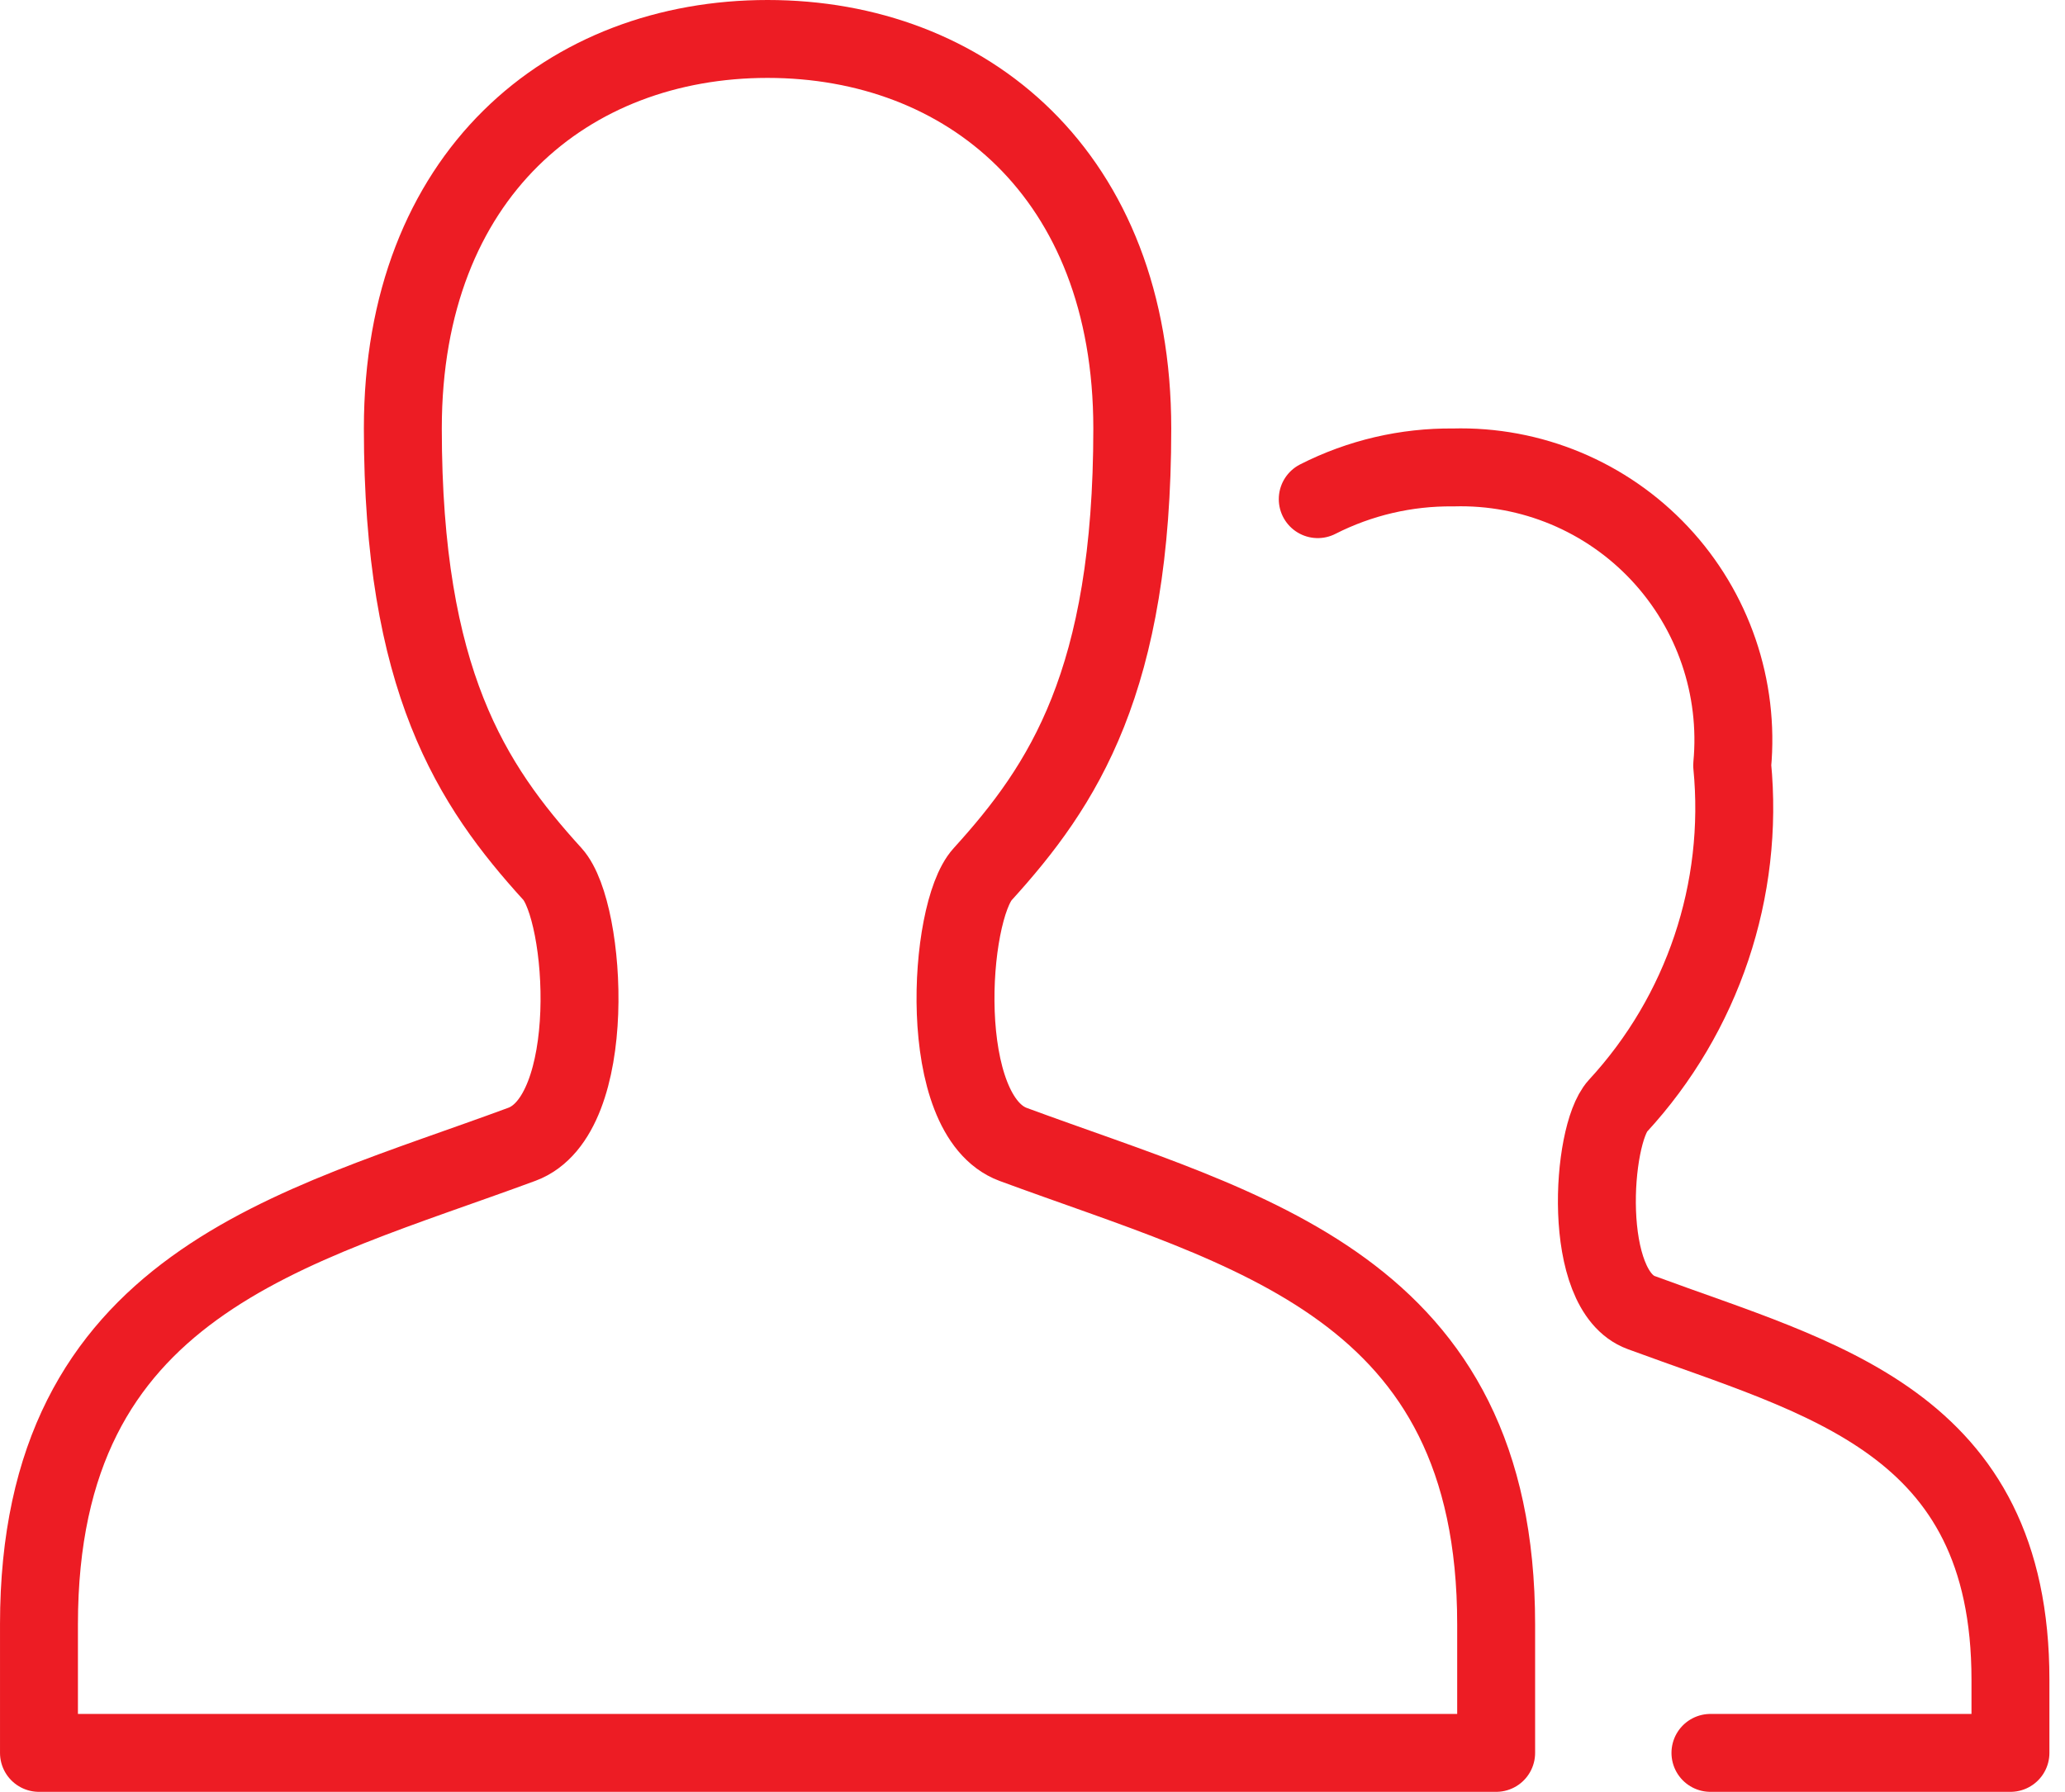
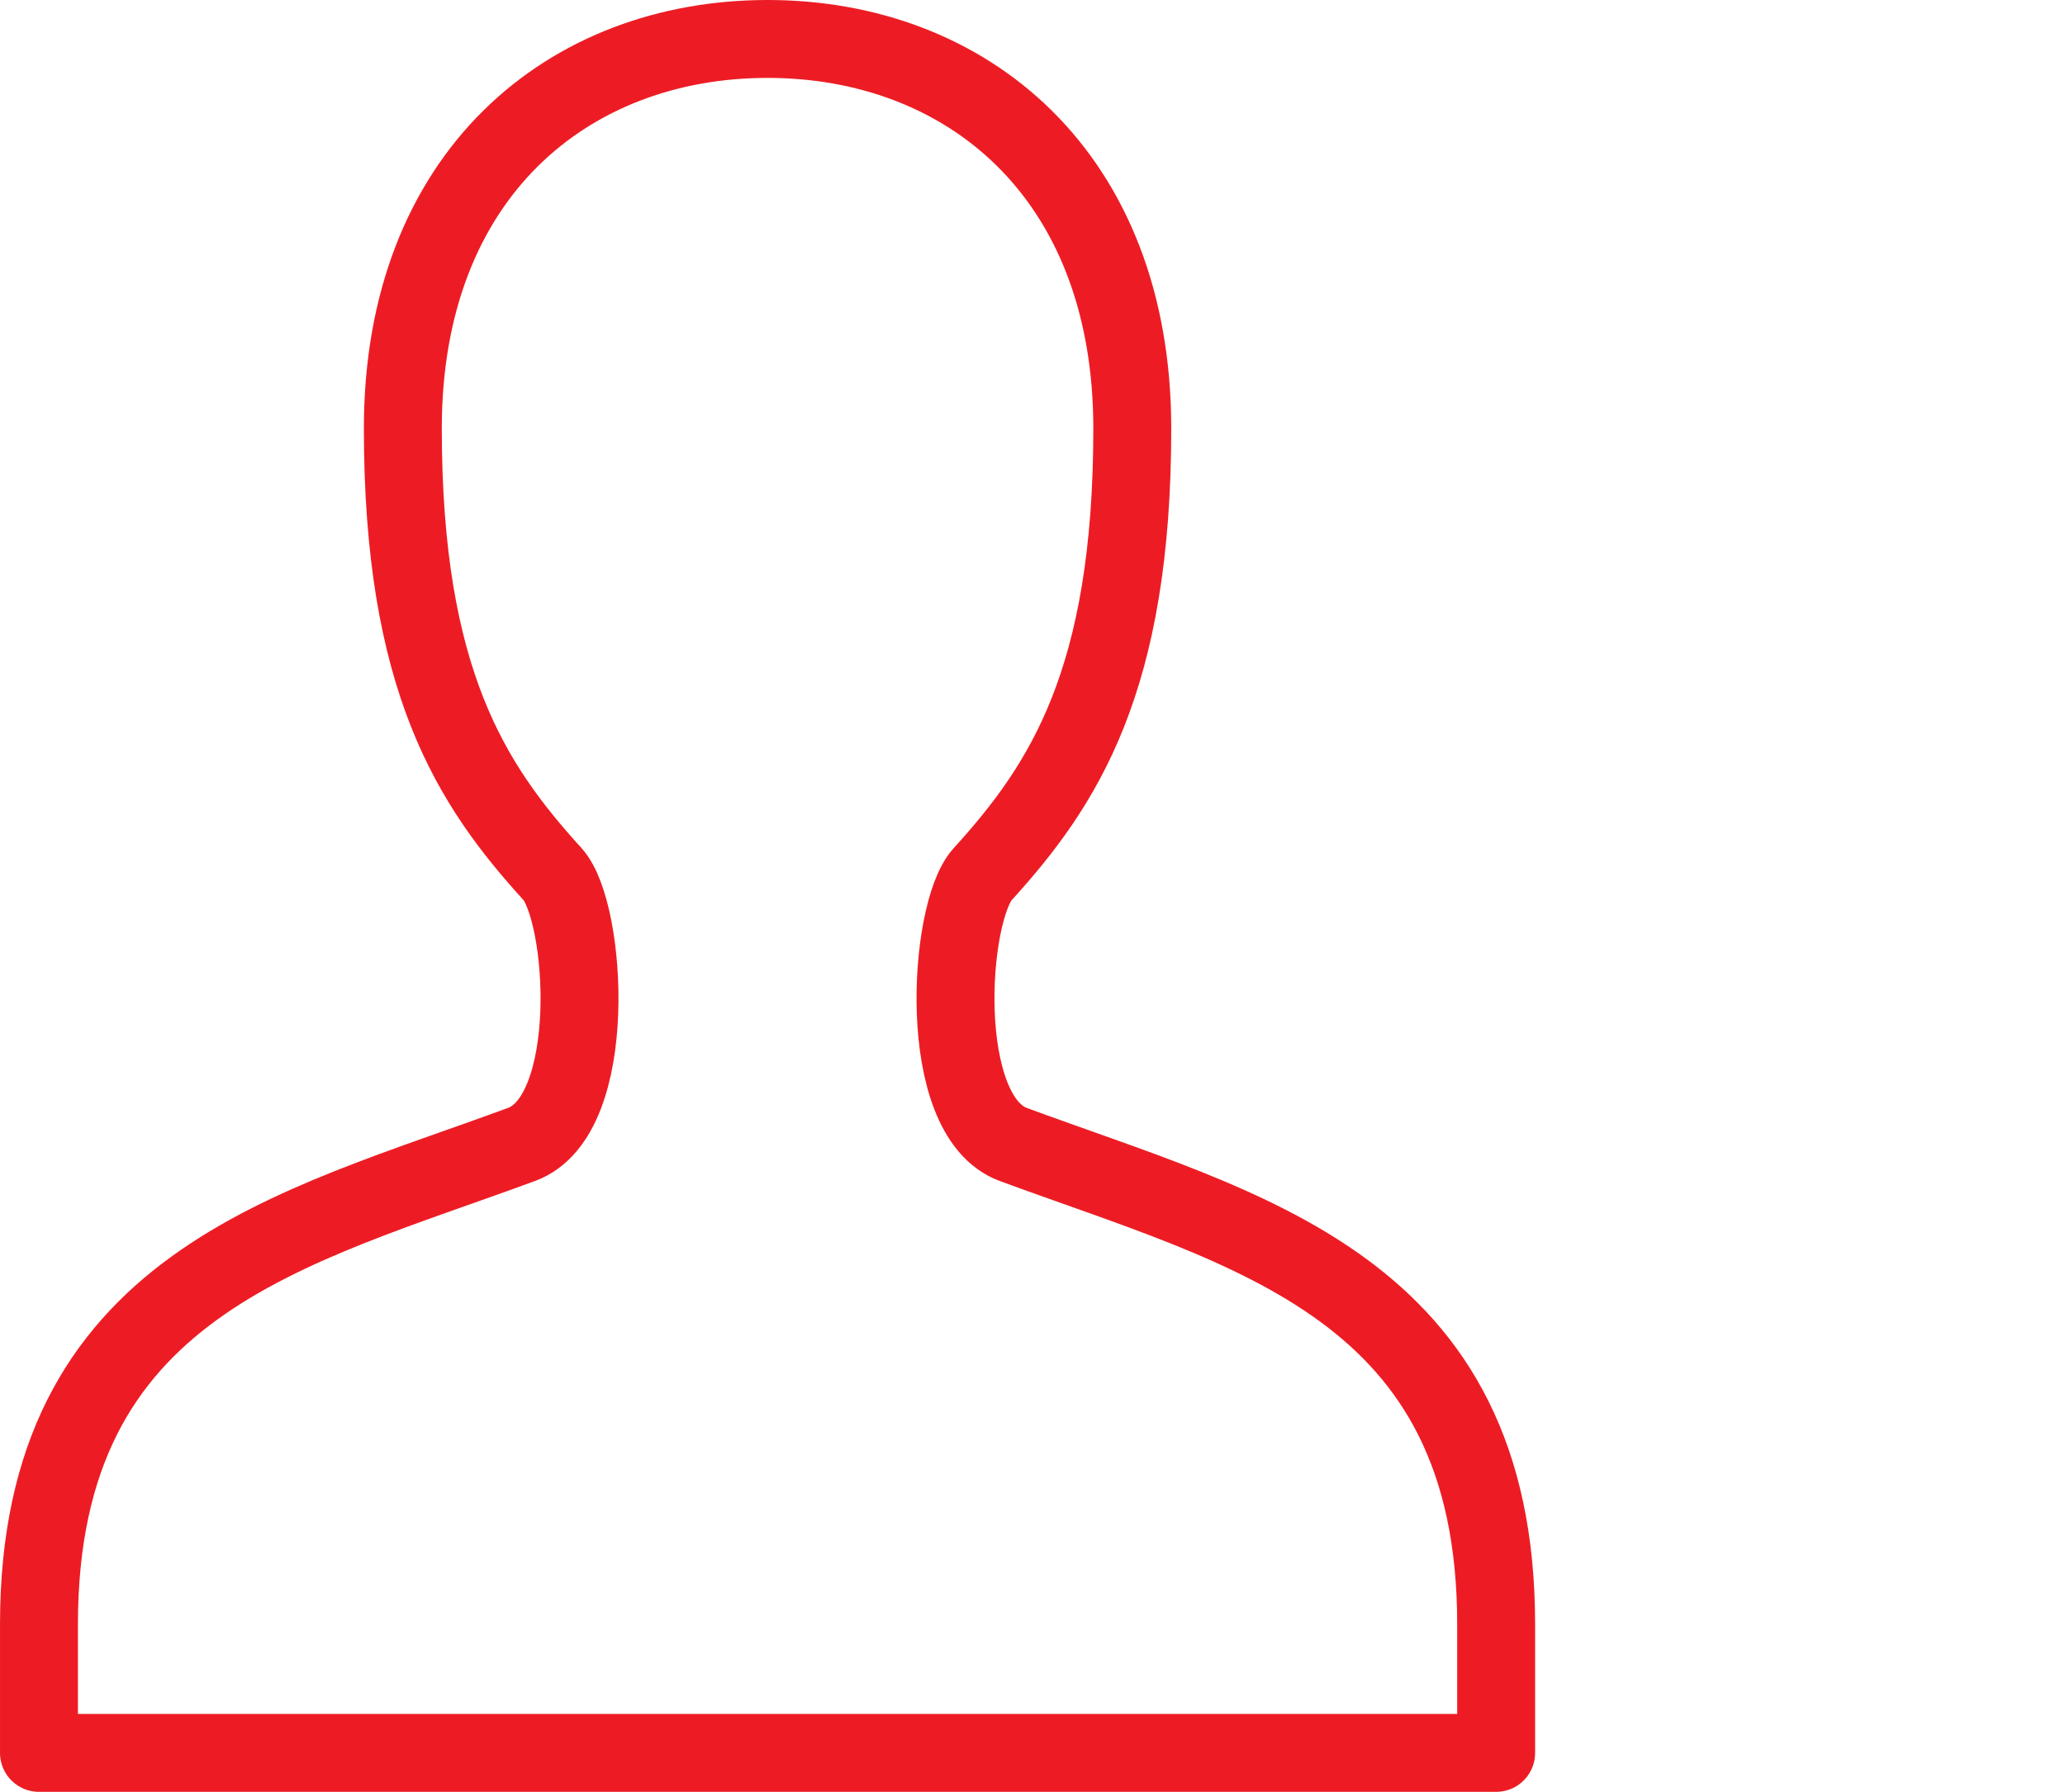
<svg xmlns="http://www.w3.org/2000/svg" height="46" viewBox="0 0 53 46" width="53">
  <g style="stroke:#ed1c24;stroke-width:2;fill:none;fill-rule:evenodd;stroke-linecap:round;stroke-linejoin:round" transform="translate(1 1)">
    <path d="m37.4 44v-3.3c0-8.697-6.38-10.1-12.395-12.32-2-.741-1.67-5.962-.785-6.937 2.077-2.286 3.841-4.965 3.841-11.44 0-6.532-4.261-10.003-9.361-10.003s-9.361 3.472-9.361 9.999c0 6.472 1.76 9.152 3.841 11.44.88.975 1.214 6.195-.785 6.937-5.907 2.185-12.395 3.562-12.395 12.324v3.3z" />
-     <path d="m42.9 44h7.7v-1.877c0-6.651-4.877-7.724-9.478-9.427-1.54-.565-1.278-4.558-.601-5.302 2.181-2.364 3.249-5.546 2.937-8.747.187-1.994-.489-3.973-1.858-5.435-1.369-1.462-3.299-2.268-5.301-2.212-1.208-.013-2.401.266-3.478.814" />
  </g>
</svg>